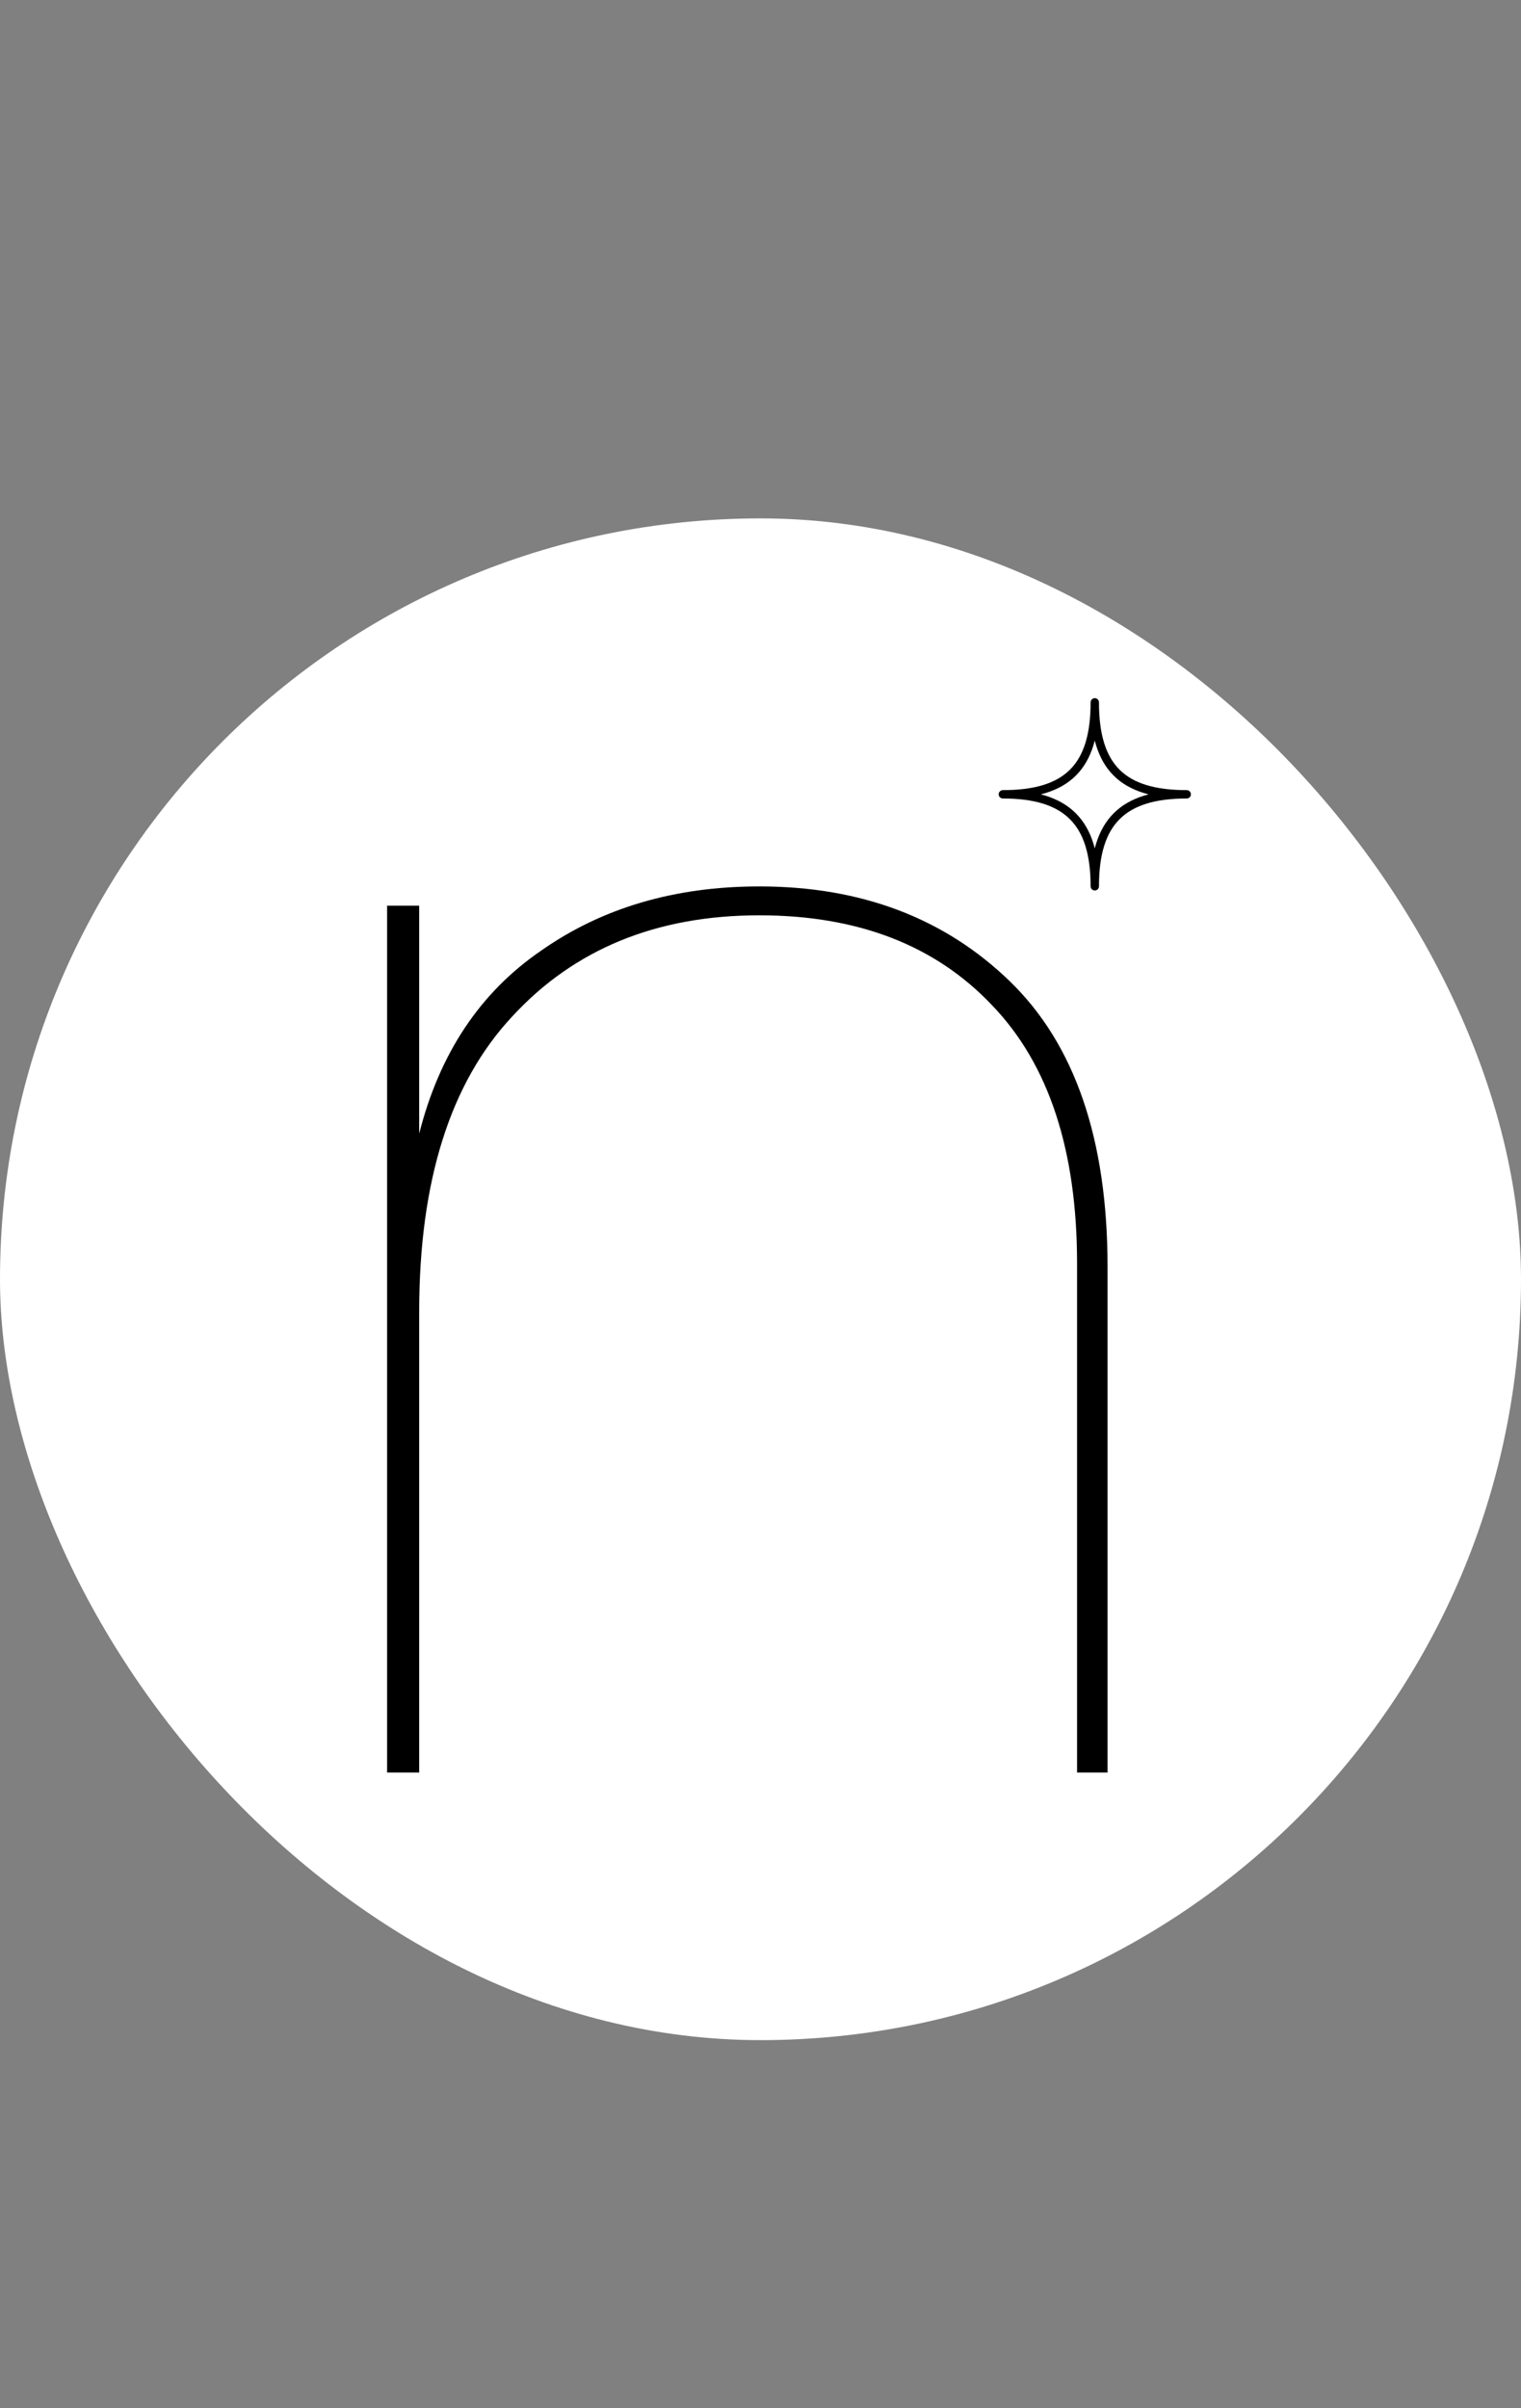
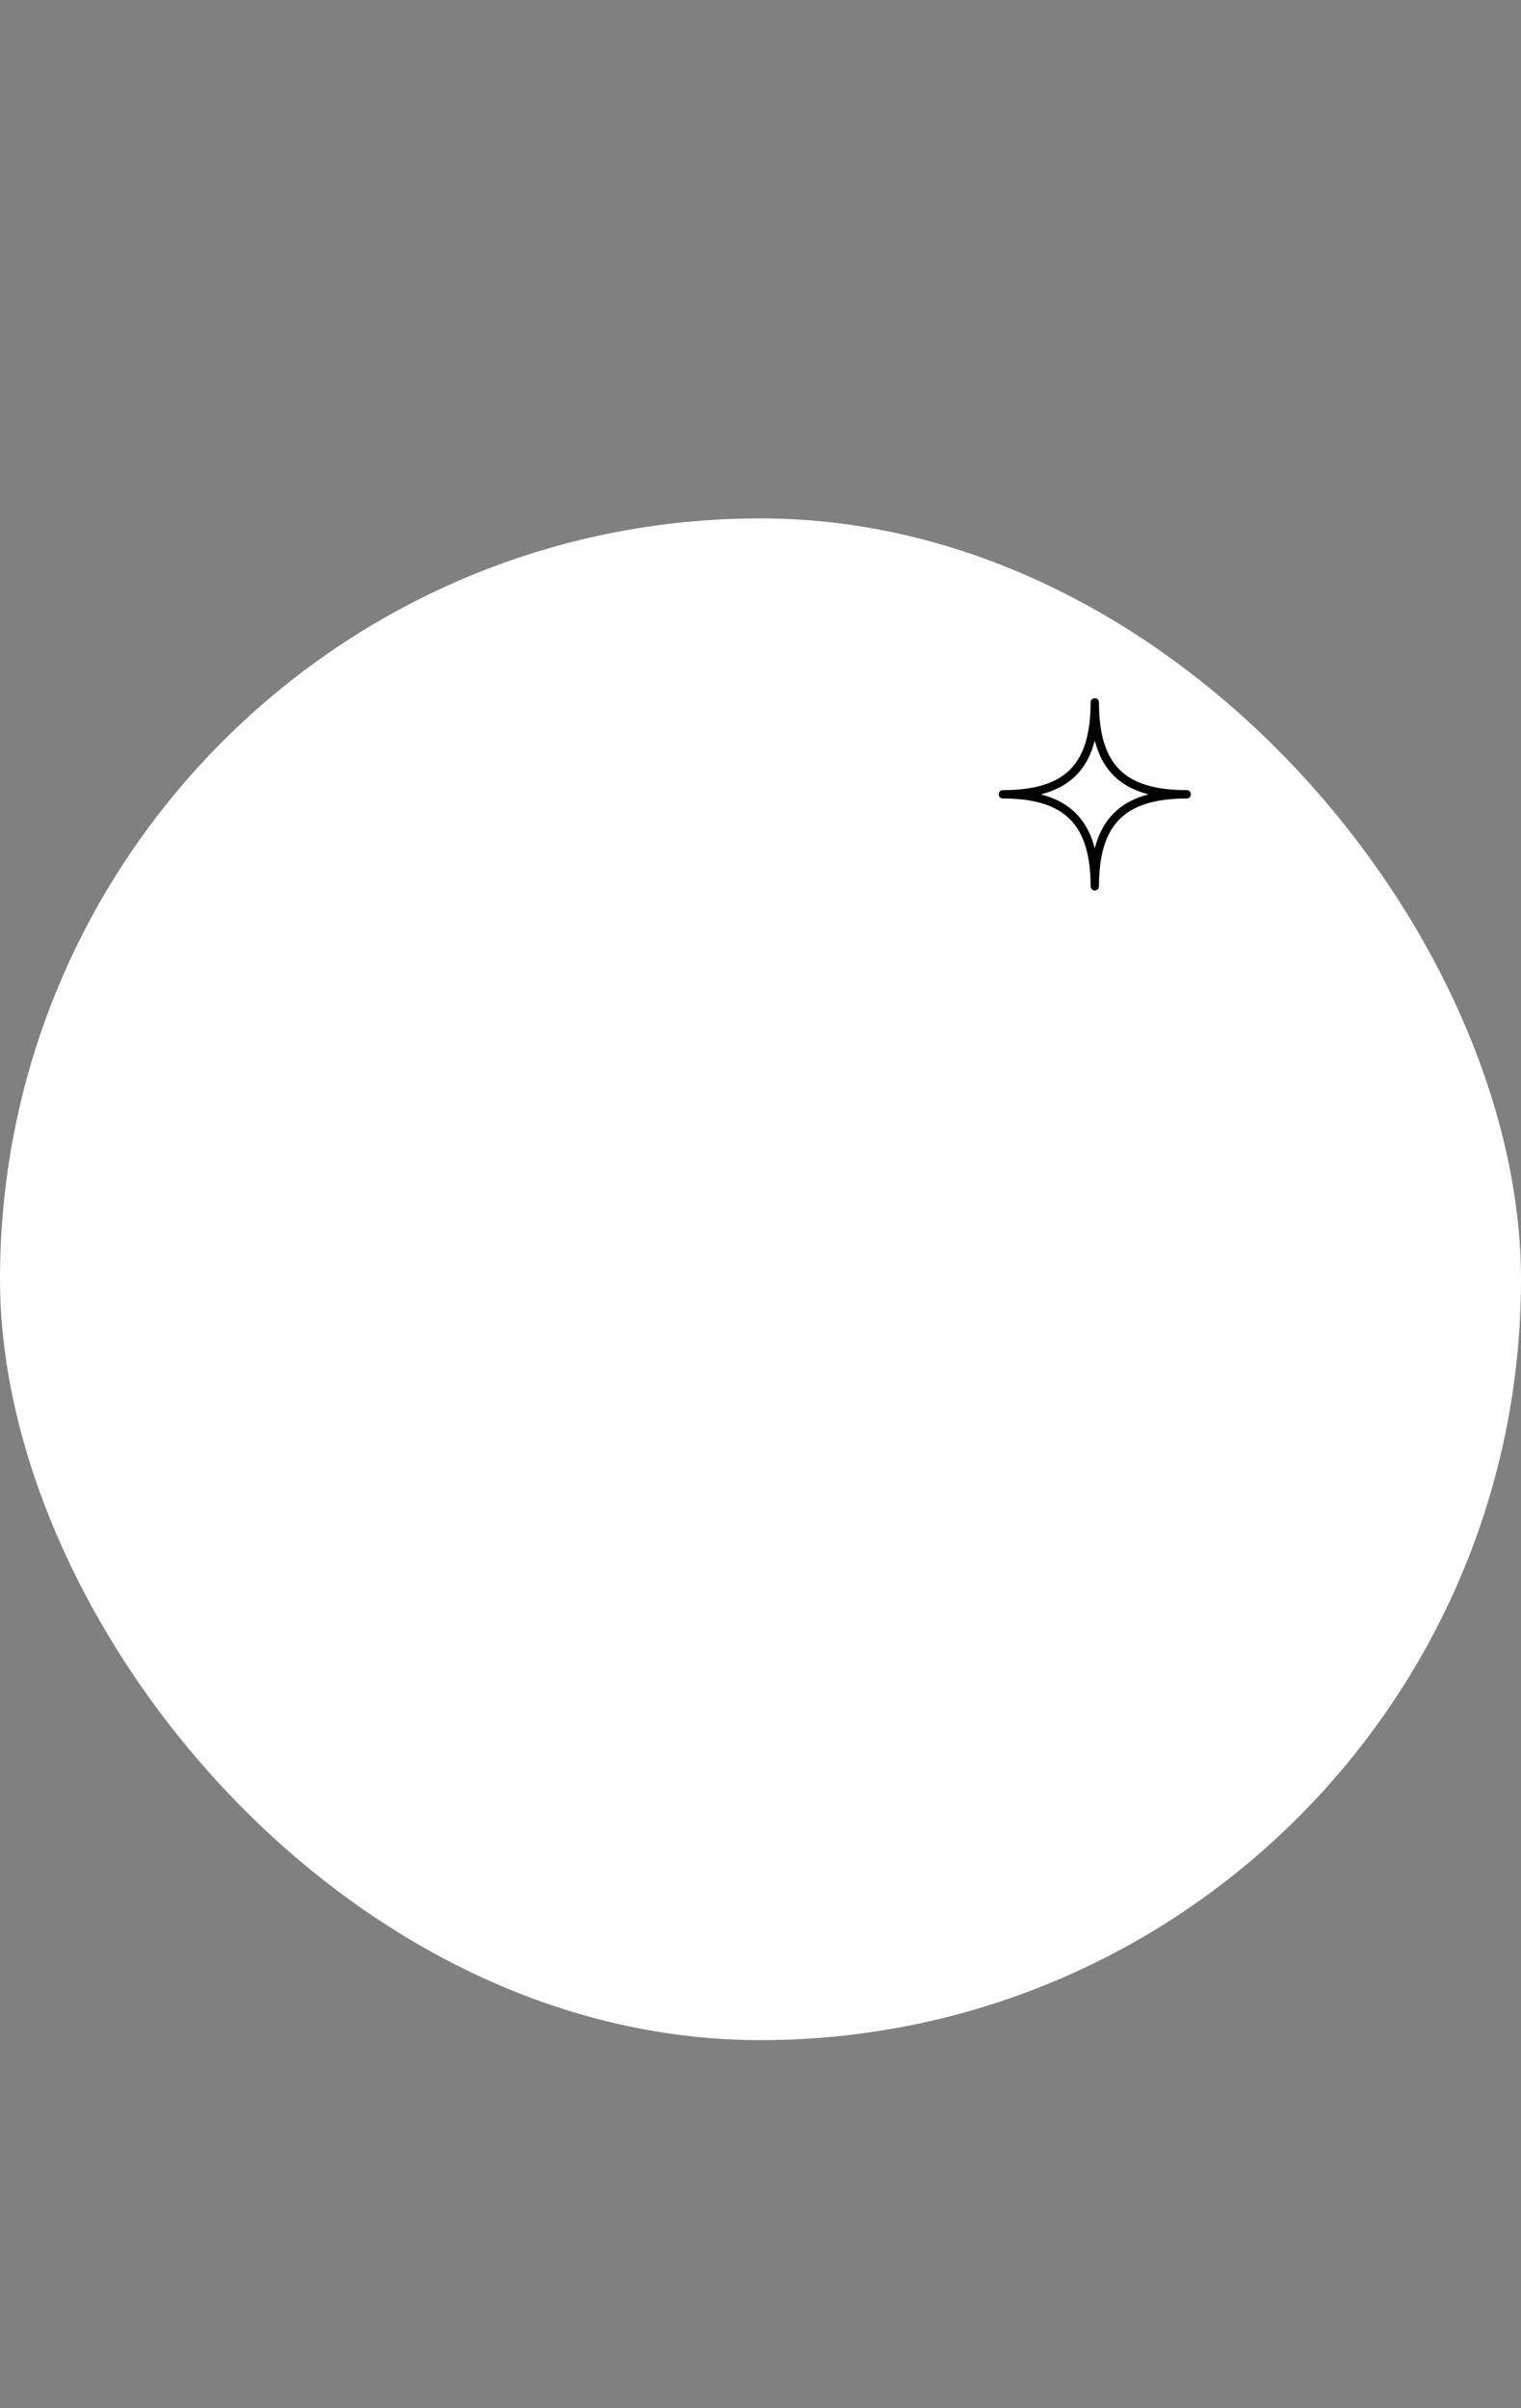
<svg xmlns="http://www.w3.org/2000/svg" width="91" height="144" viewBox="0 0 91 144" fill="none">
  <rect x="0" y="0" width="91" height="144" fill="#808080" stroke="none" />
  <rect y="31" width="91" height="91" rx="45.5" fill="white" />
-   <path d="M45.432 53.008C51.512 53.008 56.504 54.896 60.408 58.672C64.312 62.448 66.264 68.144 66.264 75.76V106H64.44V75.568C64.44 68.784 62.744 63.632 59.352 60.112C55.96 56.528 51.32 54.736 45.432 54.736C39.288 54.736 34.36 56.752 30.648 60.784C26.936 64.752 25.08 70.64 25.08 78.448V106H23.16V54.16H25.08V67.792C26.296 62.992 28.728 59.344 32.376 56.848C36.024 54.288 40.376 53.008 45.432 53.008Z" fill="black" />
  <path d="M60 47.5C63.83 47.5 65.5 45.889 65.5 42C65.5 45.889 67.158 47.5 71 47.5C67.158 47.5 65.5 49.158 65.5 53C65.5 49.158 63.83 47.5 60 47.5Z" fill="white" stroke="black" stroke-width="0.5" stroke-linejoin="round" />
</svg>